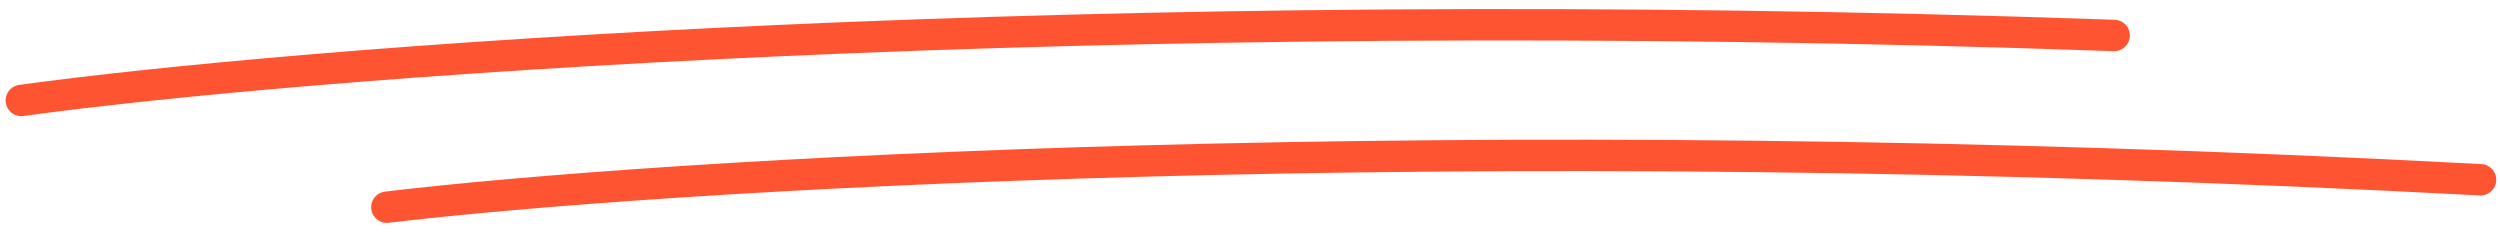
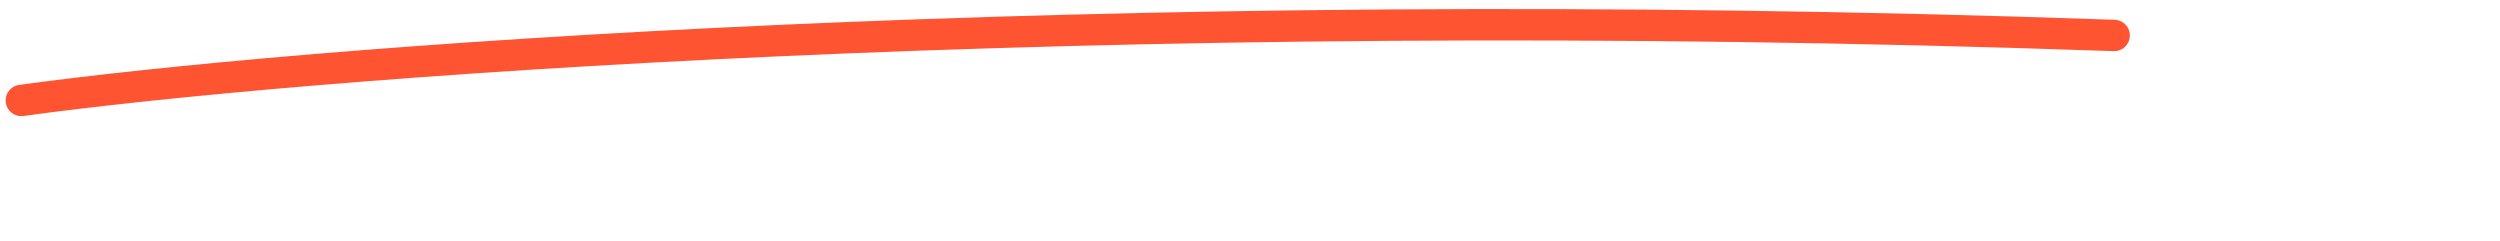
<svg xmlns="http://www.w3.org/2000/svg" width="239" height="23" viewBox="0 0 239 23" fill="none">
  <path d="M2.037 9.602C27.551 6.086 103.286 -0.078 202.114 3.39" stroke="#FF5432" stroke-width="3" stroke-linecap="round" />
-   <path d="M36.984 19.808C62.557 16.75 138.39 11.945 237.141 17.184" stroke="#FF5432" stroke-width="3" stroke-linecap="round" />
</svg>